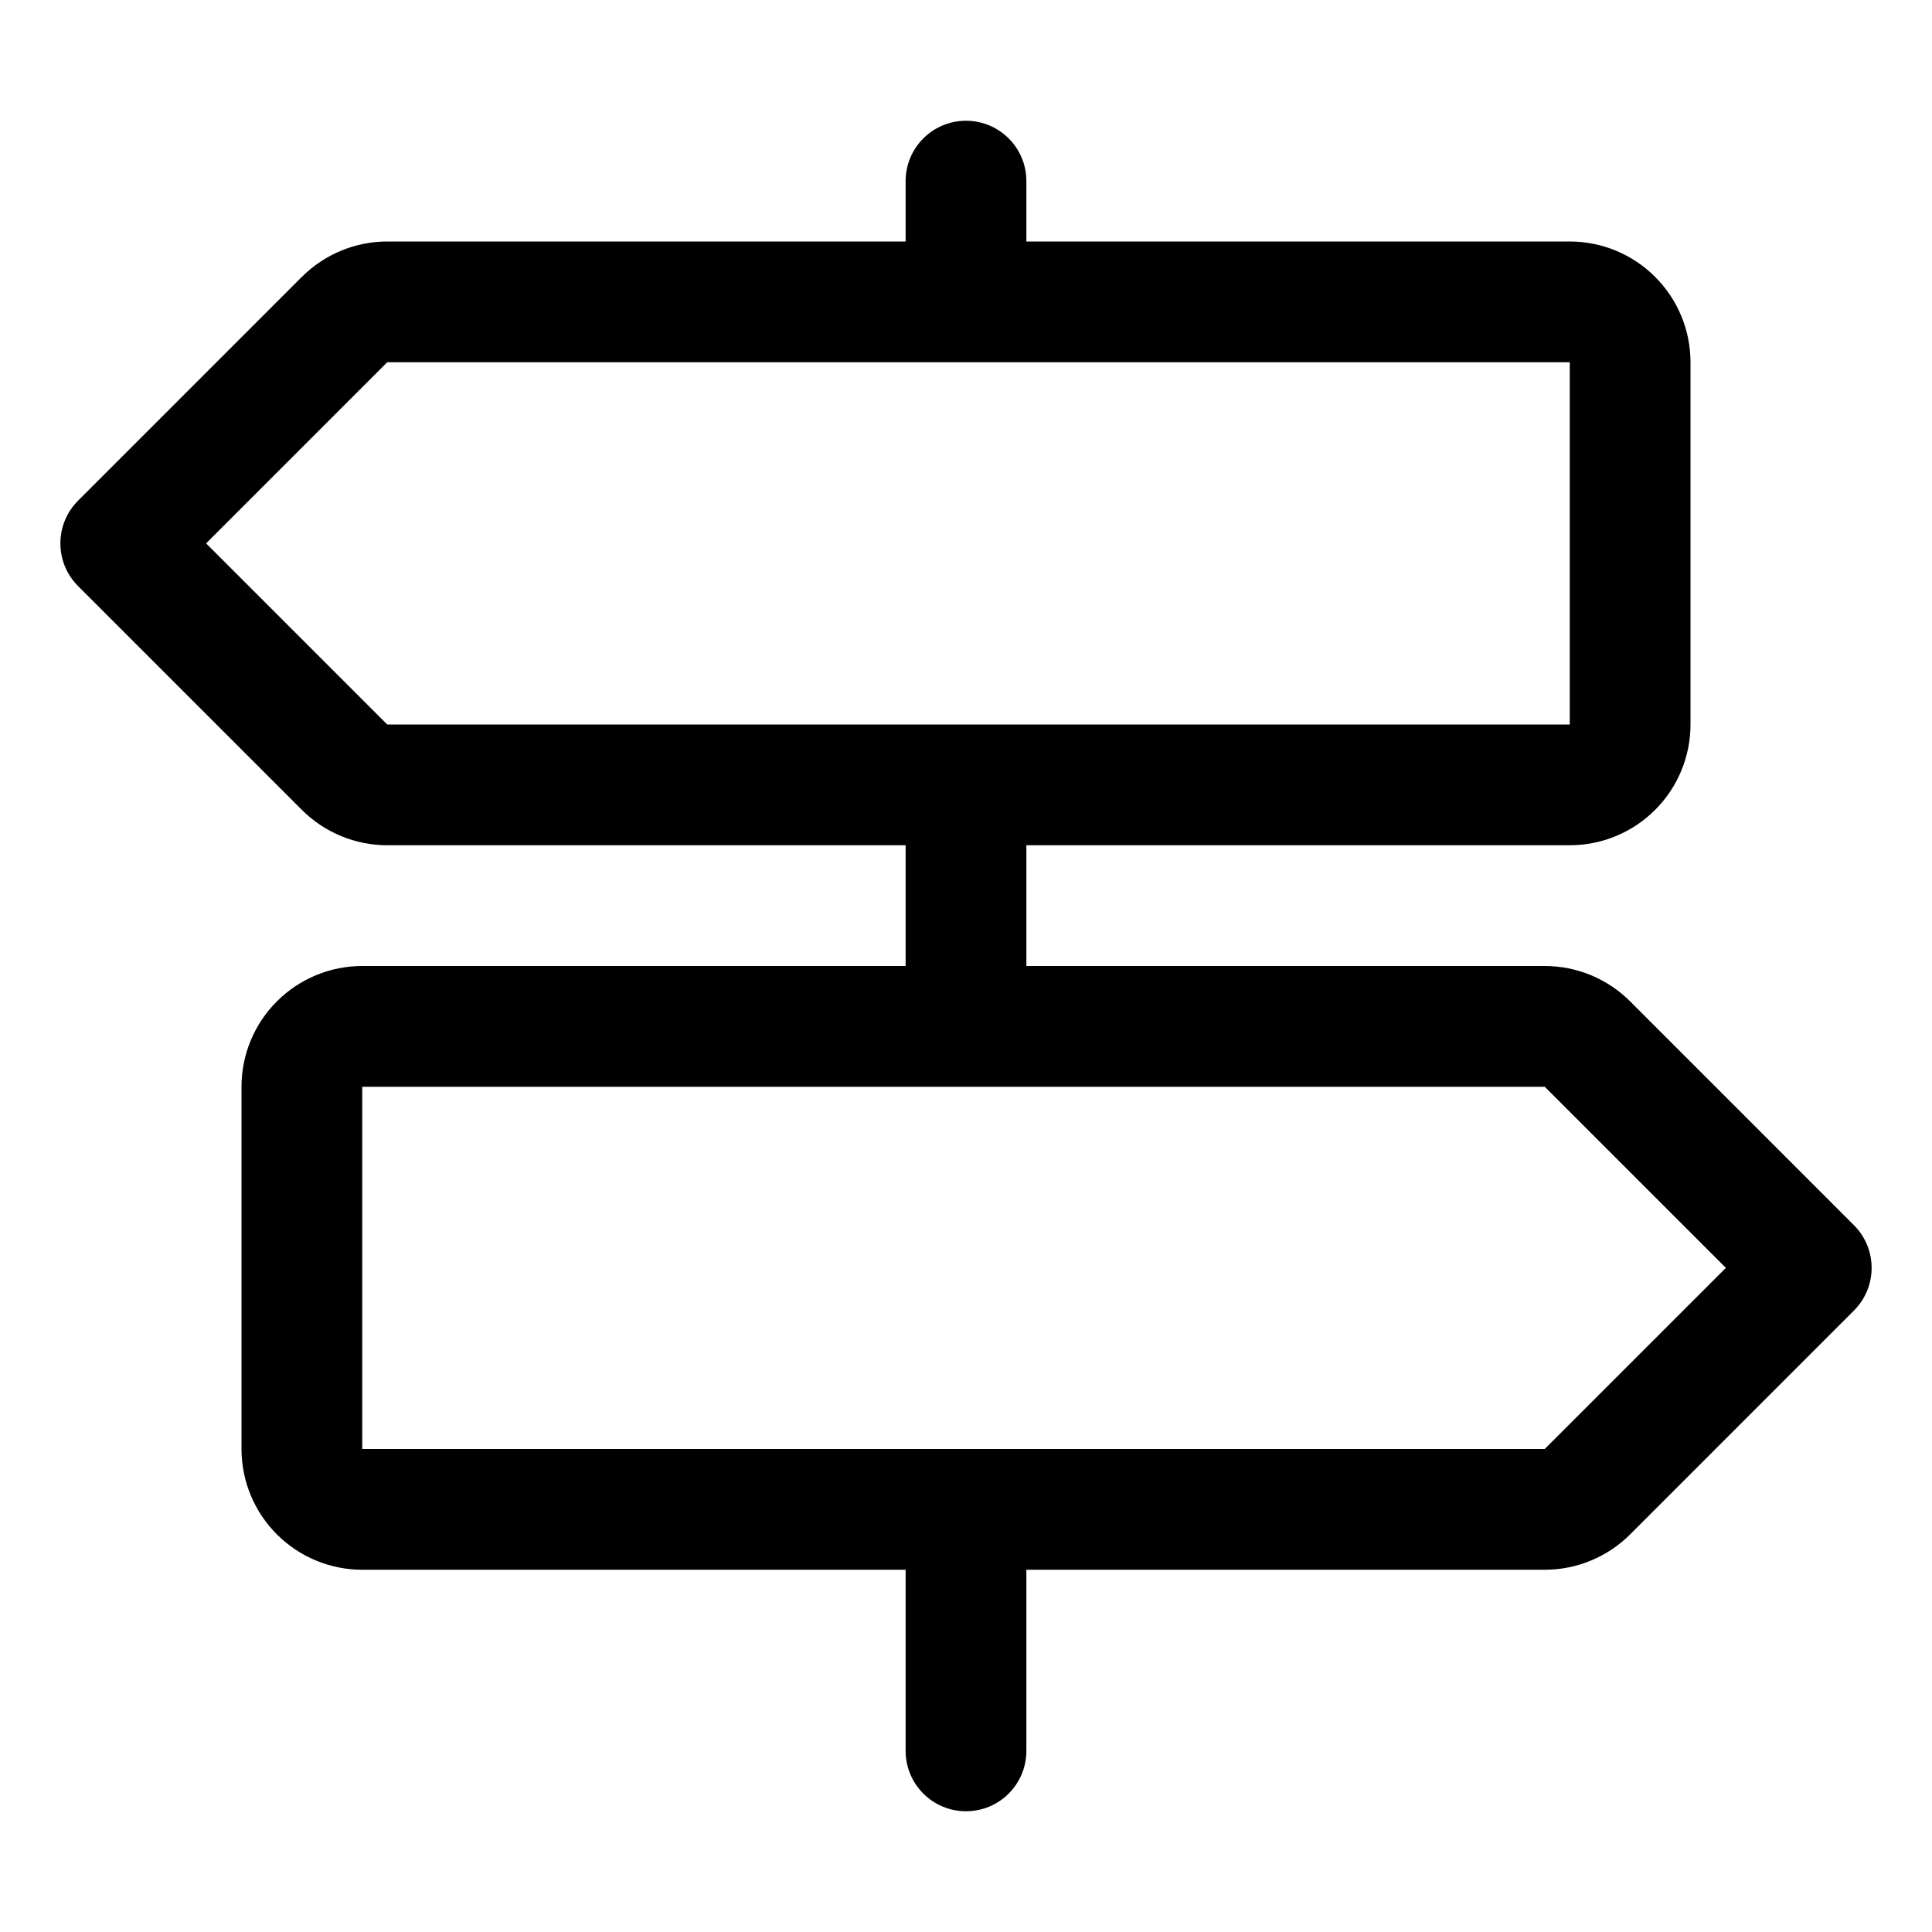
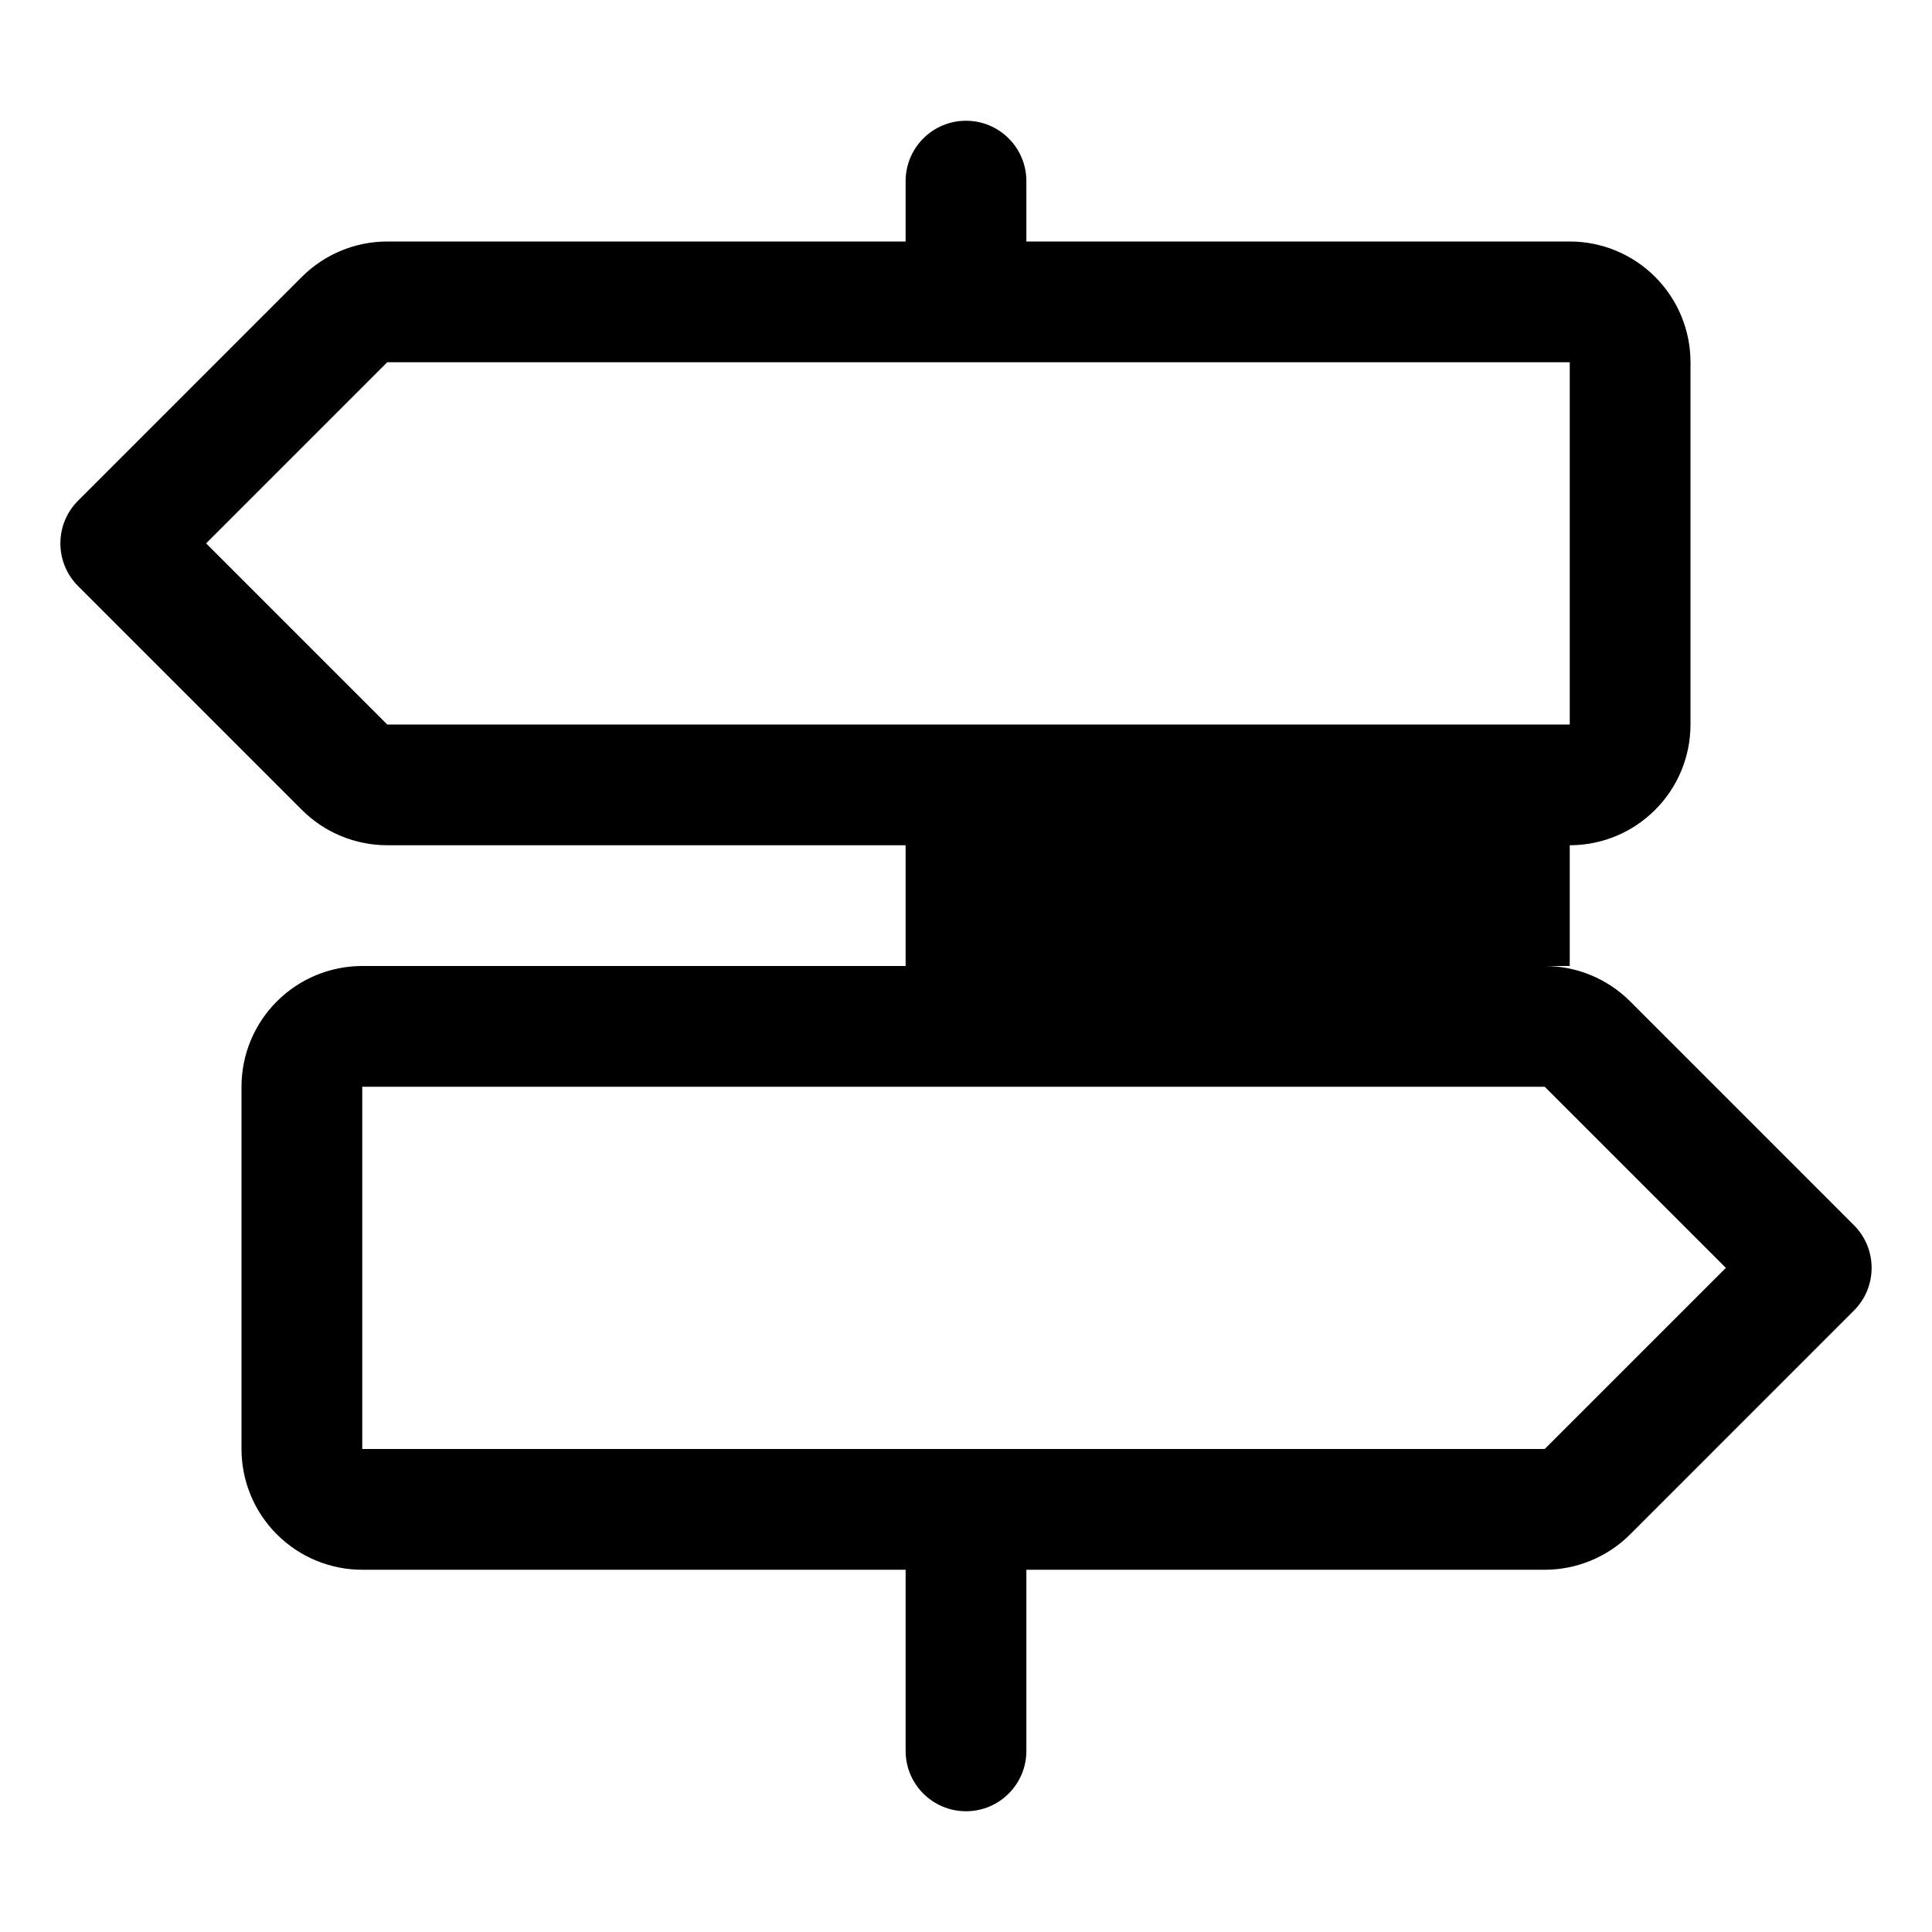
<svg xmlns="http://www.w3.org/2000/svg" width="64" height="64" viewBox="0 0 64 64" fill="none">
-   <path fill-rule="evenodd" clip-rule="evenodd" d="M32 4C33.105 4 34 4.895 34 6V8H52C53.061 8 54.078 8.421 54.828 9.172C55.579 9.922 56 10.939 56 12V24C56 25.061 55.579 26.078 54.828 26.828C54.078 27.579 53.061 28 52 28H34V32H51.171C51.171 32 51.171 32 51.171 32C51.697 32 52.217 32.103 52.703 32.305C53.188 32.506 53.629 32.8 54.001 33.172C54.001 33.172 54.001 33.172 54.001 33.172L61.414 40.586C62.195 41.367 62.195 42.633 61.414 43.414L54.001 50.828C54.001 50.828 54.001 50.828 54.001 50.828C53.629 51.2 53.188 51.494 52.703 51.695C52.217 51.897 51.697 52 51.171 52C51.171 52 51.171 52 51.171 52H34V58C34 59.105 33.105 60 32 60C30.895 60 30 59.105 30 58V52H12C10.939 52 9.922 51.579 9.172 50.828C8.421 50.078 8 49.061 8 48V36C8 34.939 8.421 33.922 9.172 33.172C9.922 32.421 10.939 32 12 32H30V28H12.829C12.829 28 12.829 28 12.829 28C12.303 28 11.783 27.896 11.297 27.695C10.812 27.494 10.371 27.2 10 26.828C9.999 26.828 9.999 26.828 9.999 26.828L2.586 19.414C1.805 18.633 1.805 17.367 2.586 16.586L9.999 9.172C9.999 9.172 9.999 9.172 10 9.172C10.371 8.8 10.812 8.506 11.297 8.305C11.783 8.103 12.303 8 12.829 8C12.829 8 12.829 8 12.829 8H30V6C30 4.895 30.895 4 32 4ZM12.828 12L6.828 18L12.828 24H52V12H12.828ZM12 36V48H51.172L51.172 47.999L57.172 42L51.172 36.001L51.172 36L12 36Z" fill="black" />
+   <path fill-rule="evenodd" clip-rule="evenodd" d="M32 4C33.105 4 34 4.895 34 6V8H52C53.061 8 54.078 8.421 54.828 9.172C55.579 9.922 56 10.939 56 12V24C56 25.061 55.579 26.078 54.828 26.828C54.078 27.579 53.061 28 52 28V32H51.171C51.171 32 51.171 32 51.171 32C51.697 32 52.217 32.103 52.703 32.305C53.188 32.506 53.629 32.8 54.001 33.172C54.001 33.172 54.001 33.172 54.001 33.172L61.414 40.586C62.195 41.367 62.195 42.633 61.414 43.414L54.001 50.828C54.001 50.828 54.001 50.828 54.001 50.828C53.629 51.2 53.188 51.494 52.703 51.695C52.217 51.897 51.697 52 51.171 52C51.171 52 51.171 52 51.171 52H34V58C34 59.105 33.105 60 32 60C30.895 60 30 59.105 30 58V52H12C10.939 52 9.922 51.579 9.172 50.828C8.421 50.078 8 49.061 8 48V36C8 34.939 8.421 33.922 9.172 33.172C9.922 32.421 10.939 32 12 32H30V28H12.829C12.829 28 12.829 28 12.829 28C12.303 28 11.783 27.896 11.297 27.695C10.812 27.494 10.371 27.2 10 26.828C9.999 26.828 9.999 26.828 9.999 26.828L2.586 19.414C1.805 18.633 1.805 17.367 2.586 16.586L9.999 9.172C9.999 9.172 9.999 9.172 10 9.172C10.371 8.8 10.812 8.506 11.297 8.305C11.783 8.103 12.303 8 12.829 8C12.829 8 12.829 8 12.829 8H30V6C30 4.895 30.895 4 32 4ZM12.828 12L6.828 18L12.828 24H52V12H12.828ZM12 36V48H51.172L51.172 47.999L57.172 42L51.172 36.001L51.172 36L12 36Z" fill="black" />
</svg>